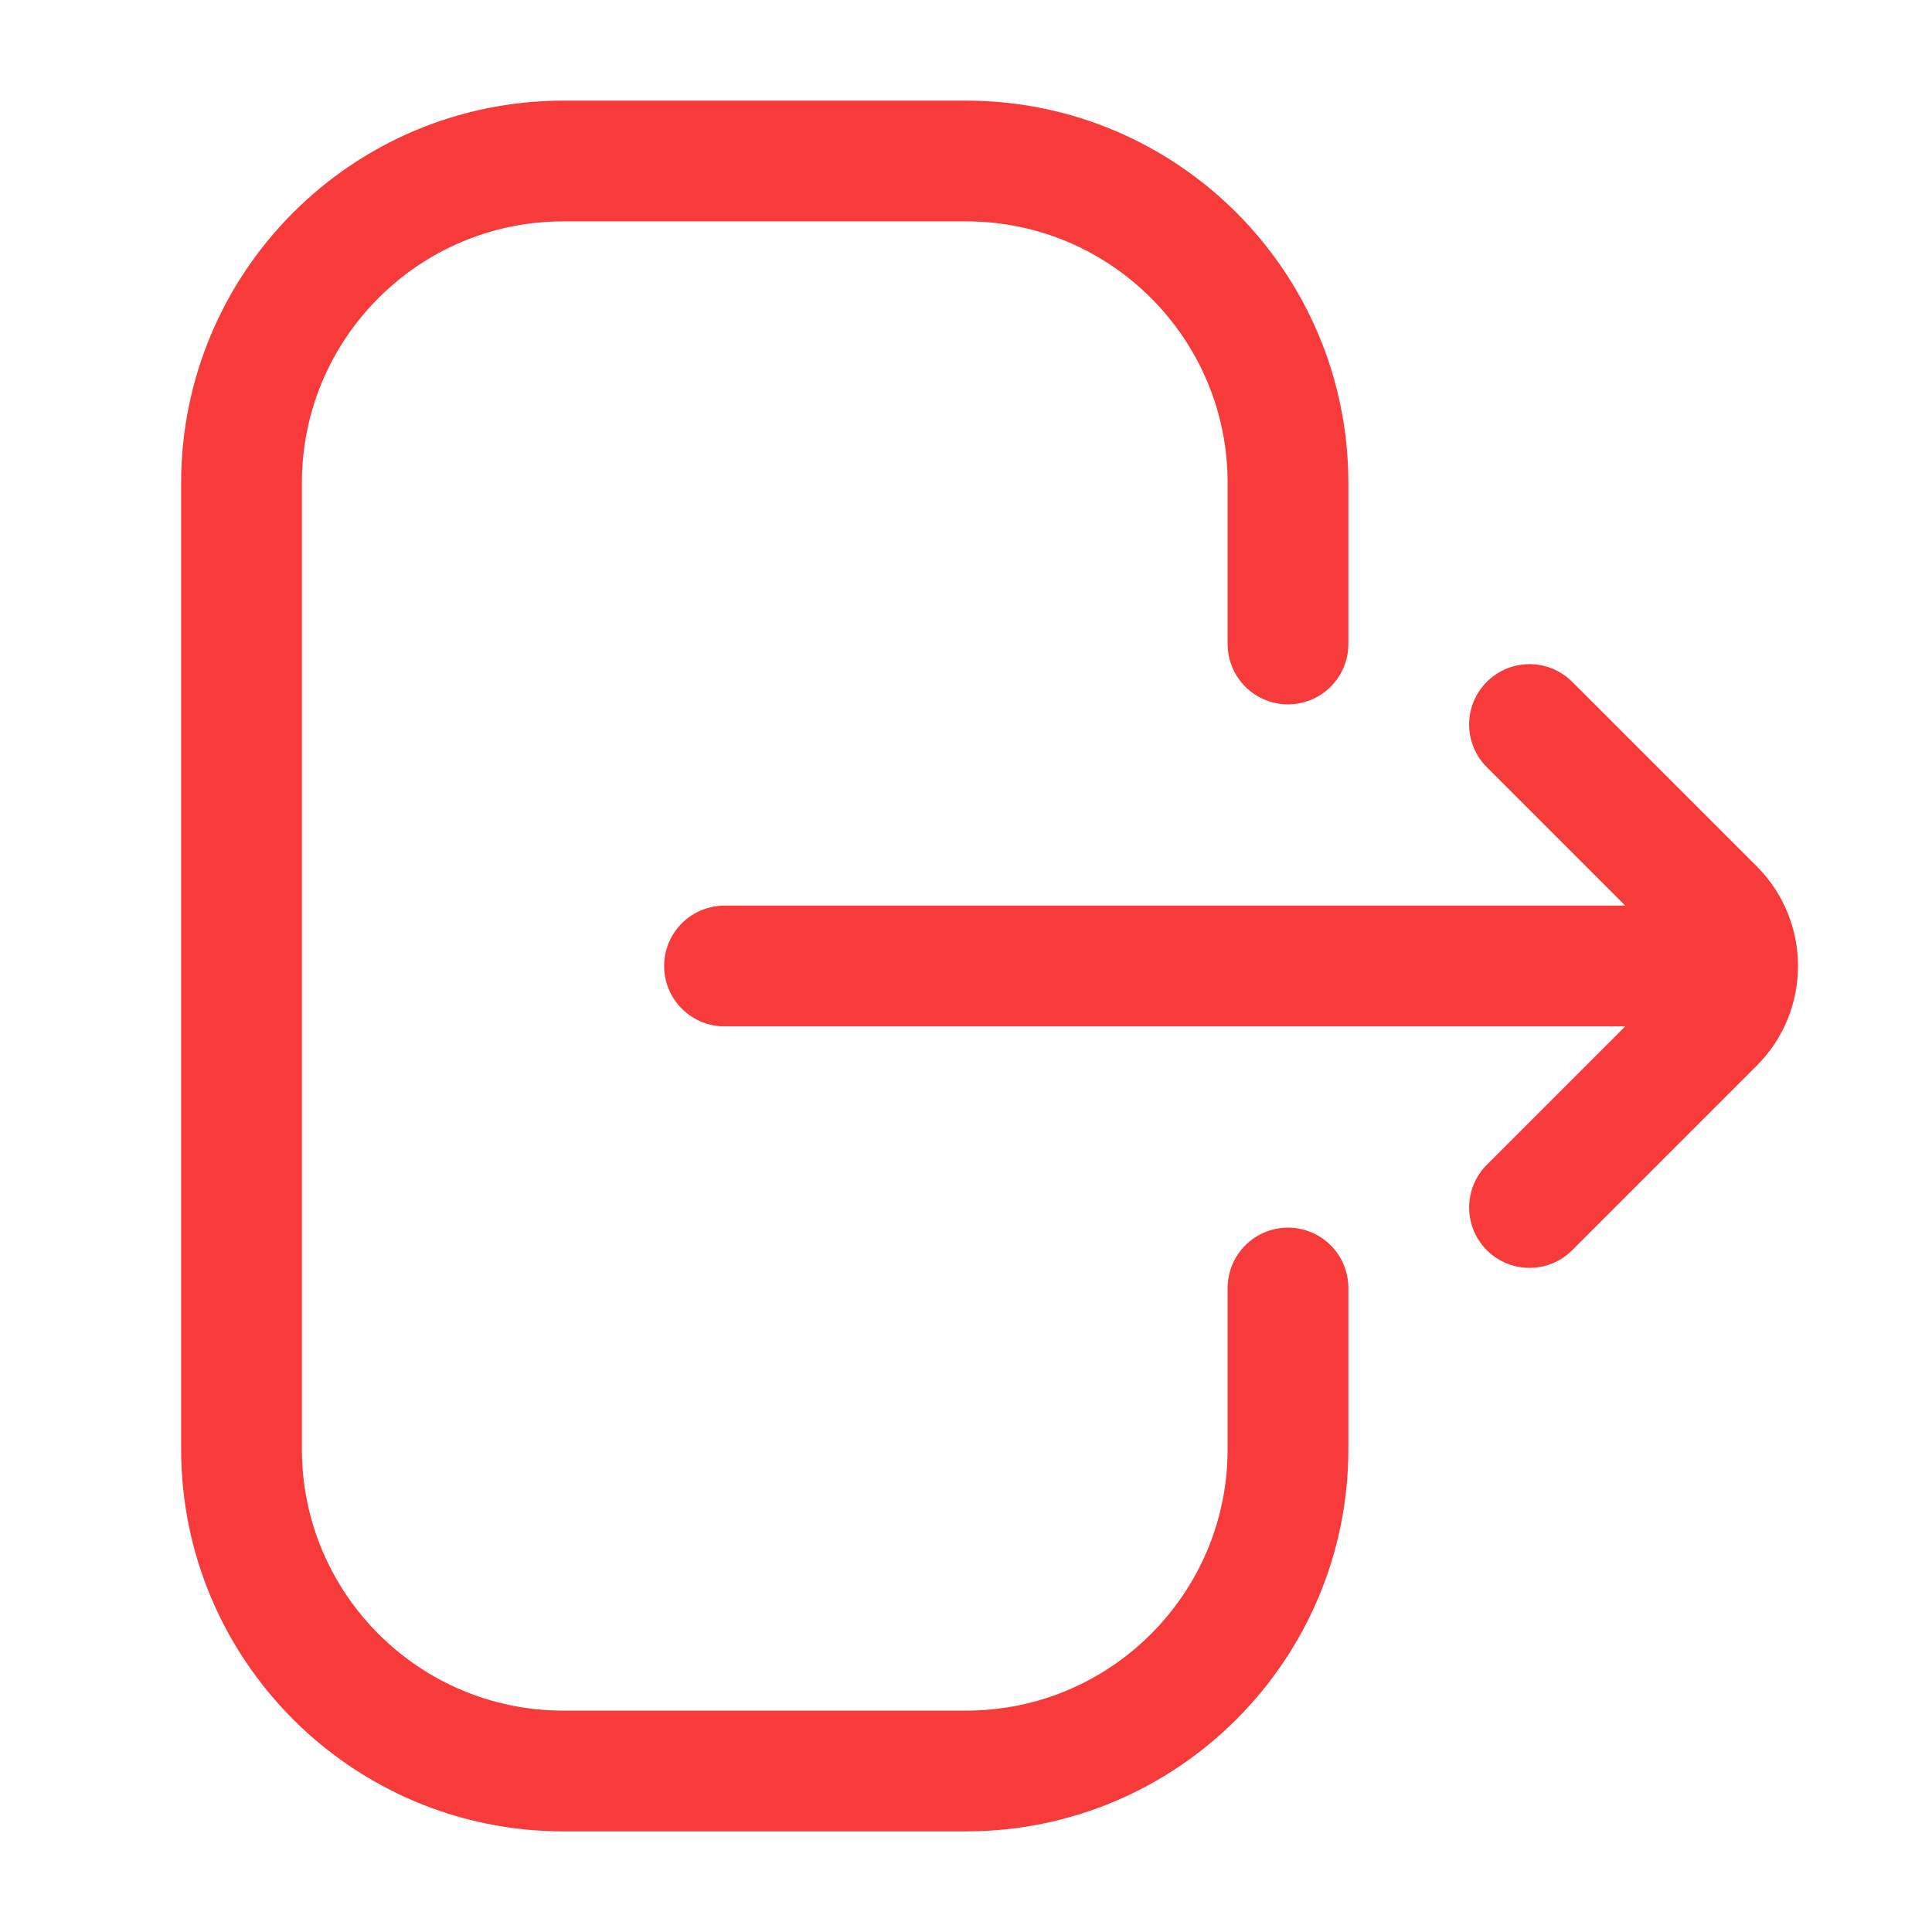
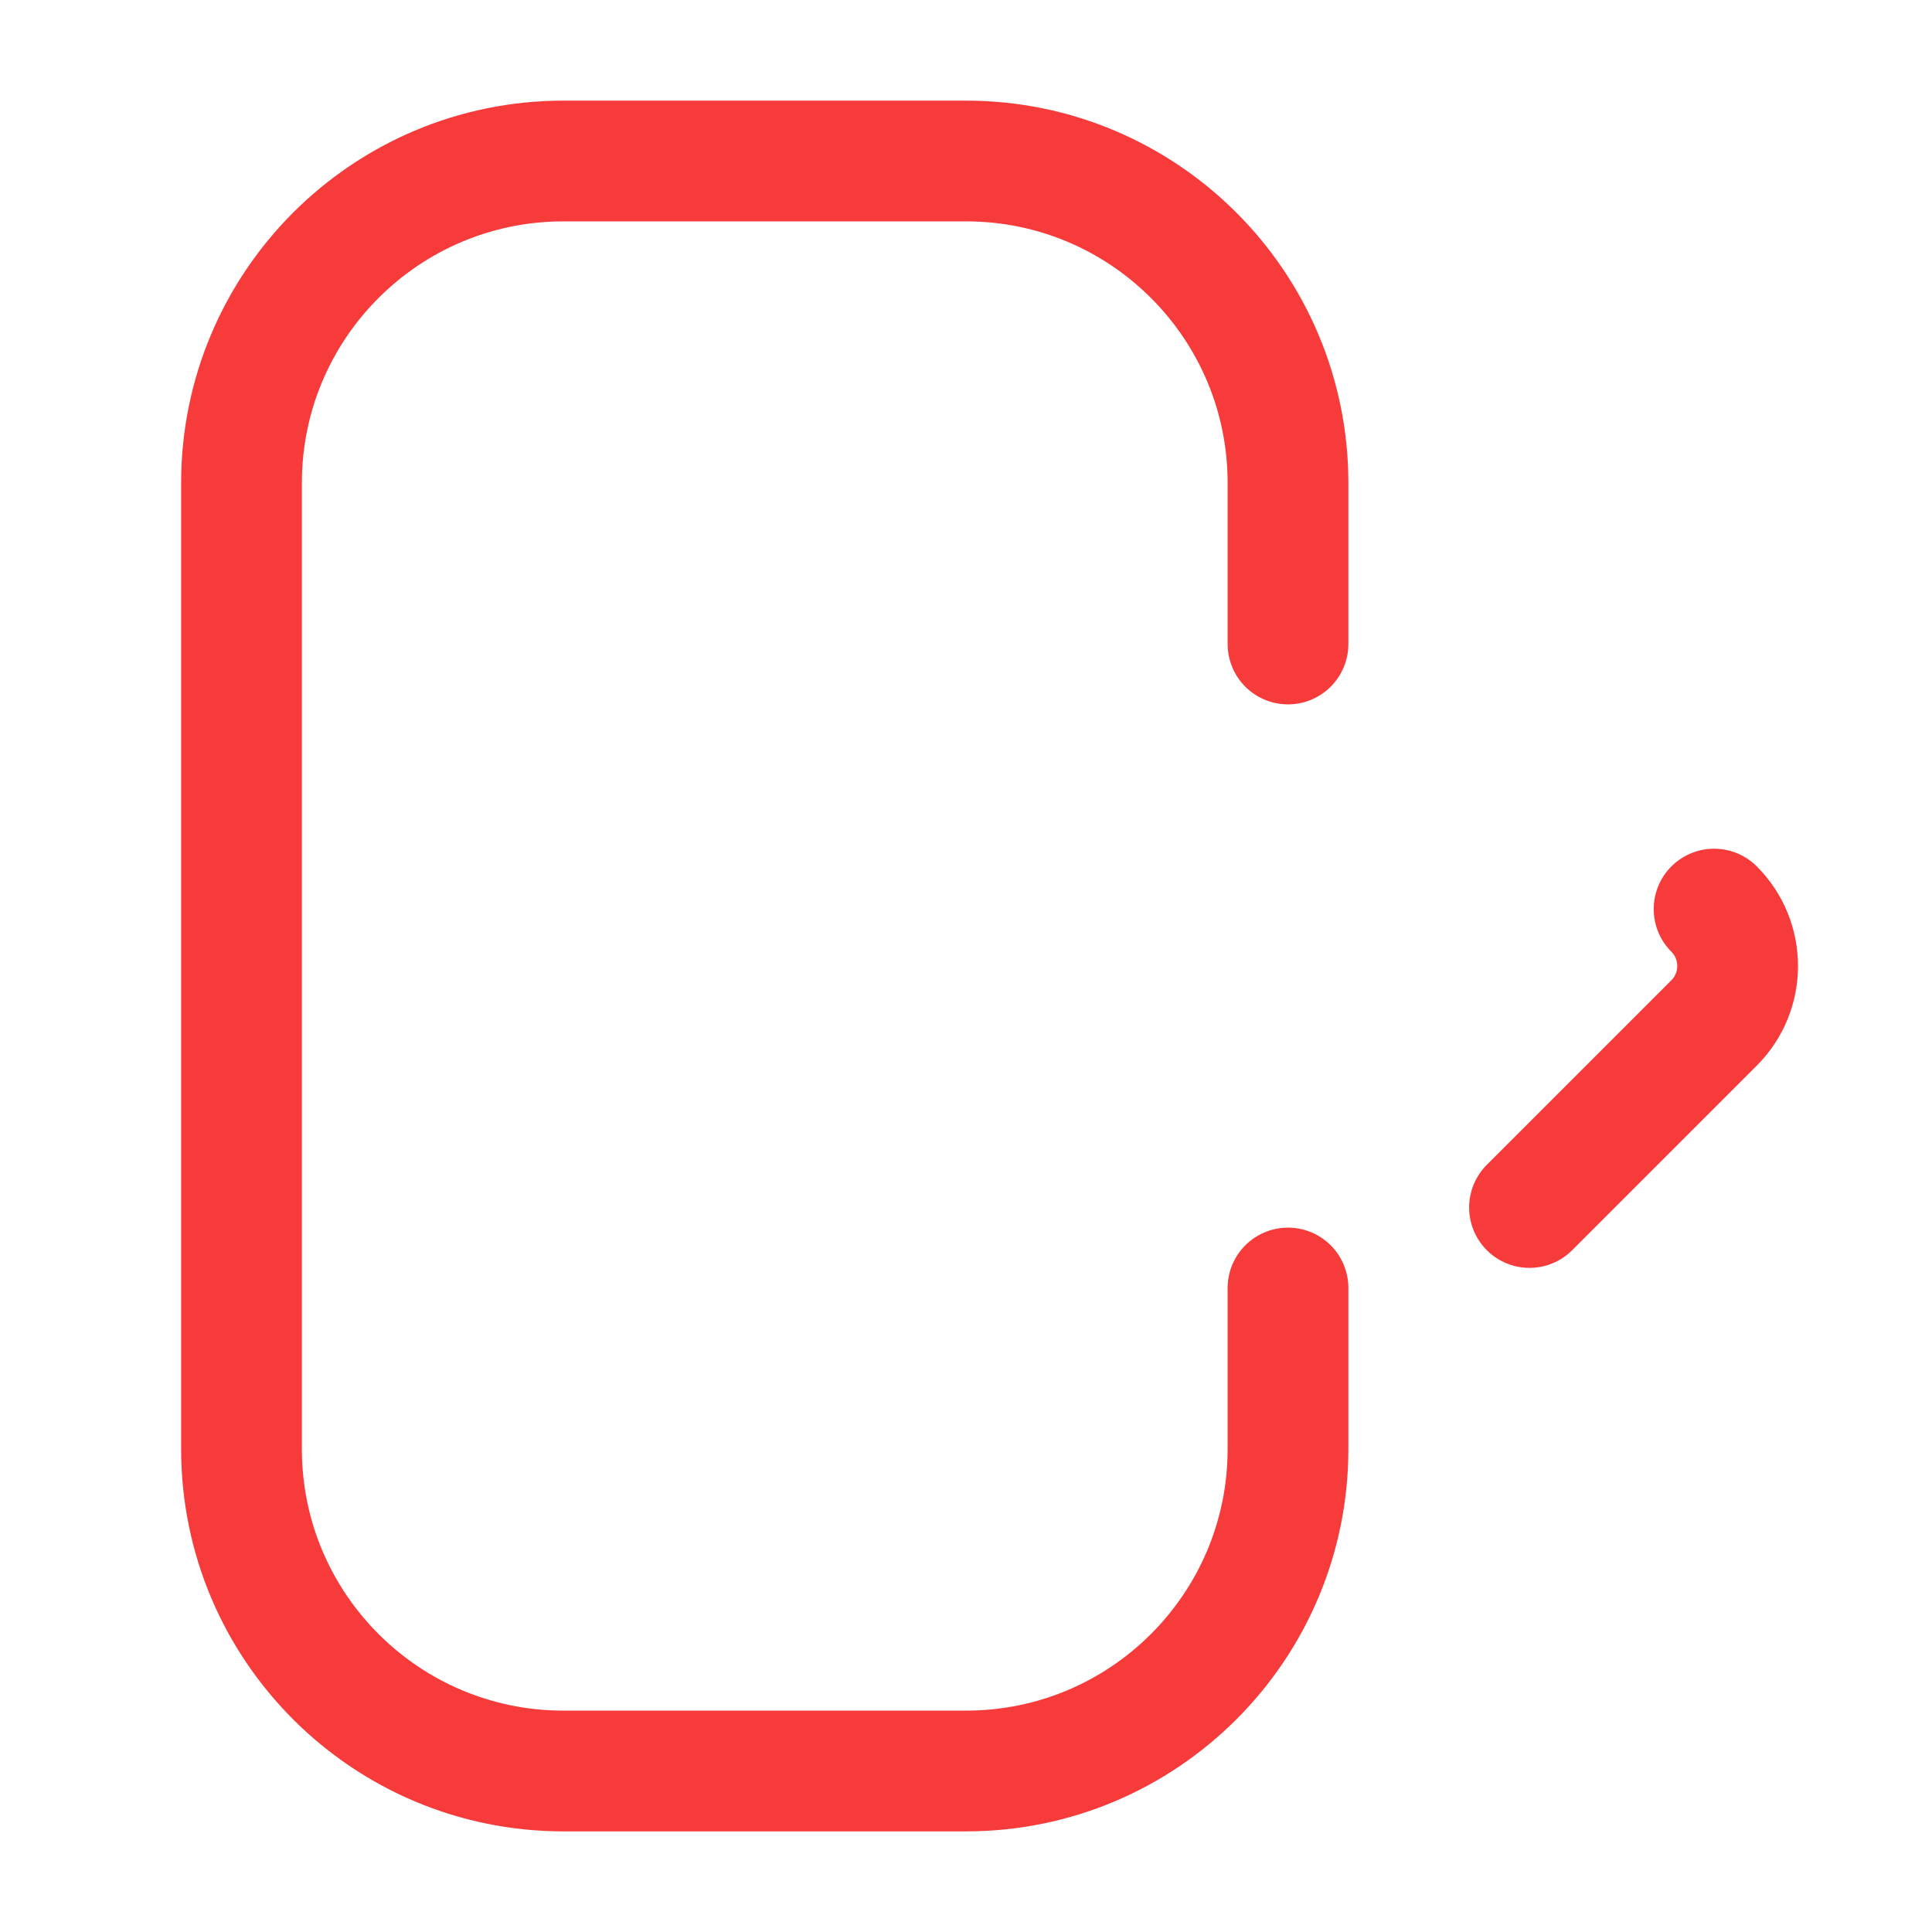
<svg xmlns="http://www.w3.org/2000/svg" width="24" height="24" viewBox="0 0 24 24" fill="none">
  <path d="M16 16V18C16 20.209 14.209 22 12 22H7C4.791 22 3 20.209 3 18V6C3 3.791 4.791 2 7 2H12C14.209 2 16 3.791 16 6V8" stroke="#F73B3B" stroke-width="1.5" stroke-linecap="round" />
-   <path d="M19 15L21.293 12.707C21.683 12.317 21.683 11.683 21.293 11.293L19 9" stroke="#F73B3B" stroke-width="1.5" stroke-linecap="round" />
-   <path d="M21 12L9 12" stroke="#F73B3B" stroke-width="1.5" stroke-linecap="round" />
+   <path d="M19 15L21.293 12.707C21.683 12.317 21.683 11.683 21.293 11.293" stroke="#F73B3B" stroke-width="1.5" stroke-linecap="round" />
</svg>